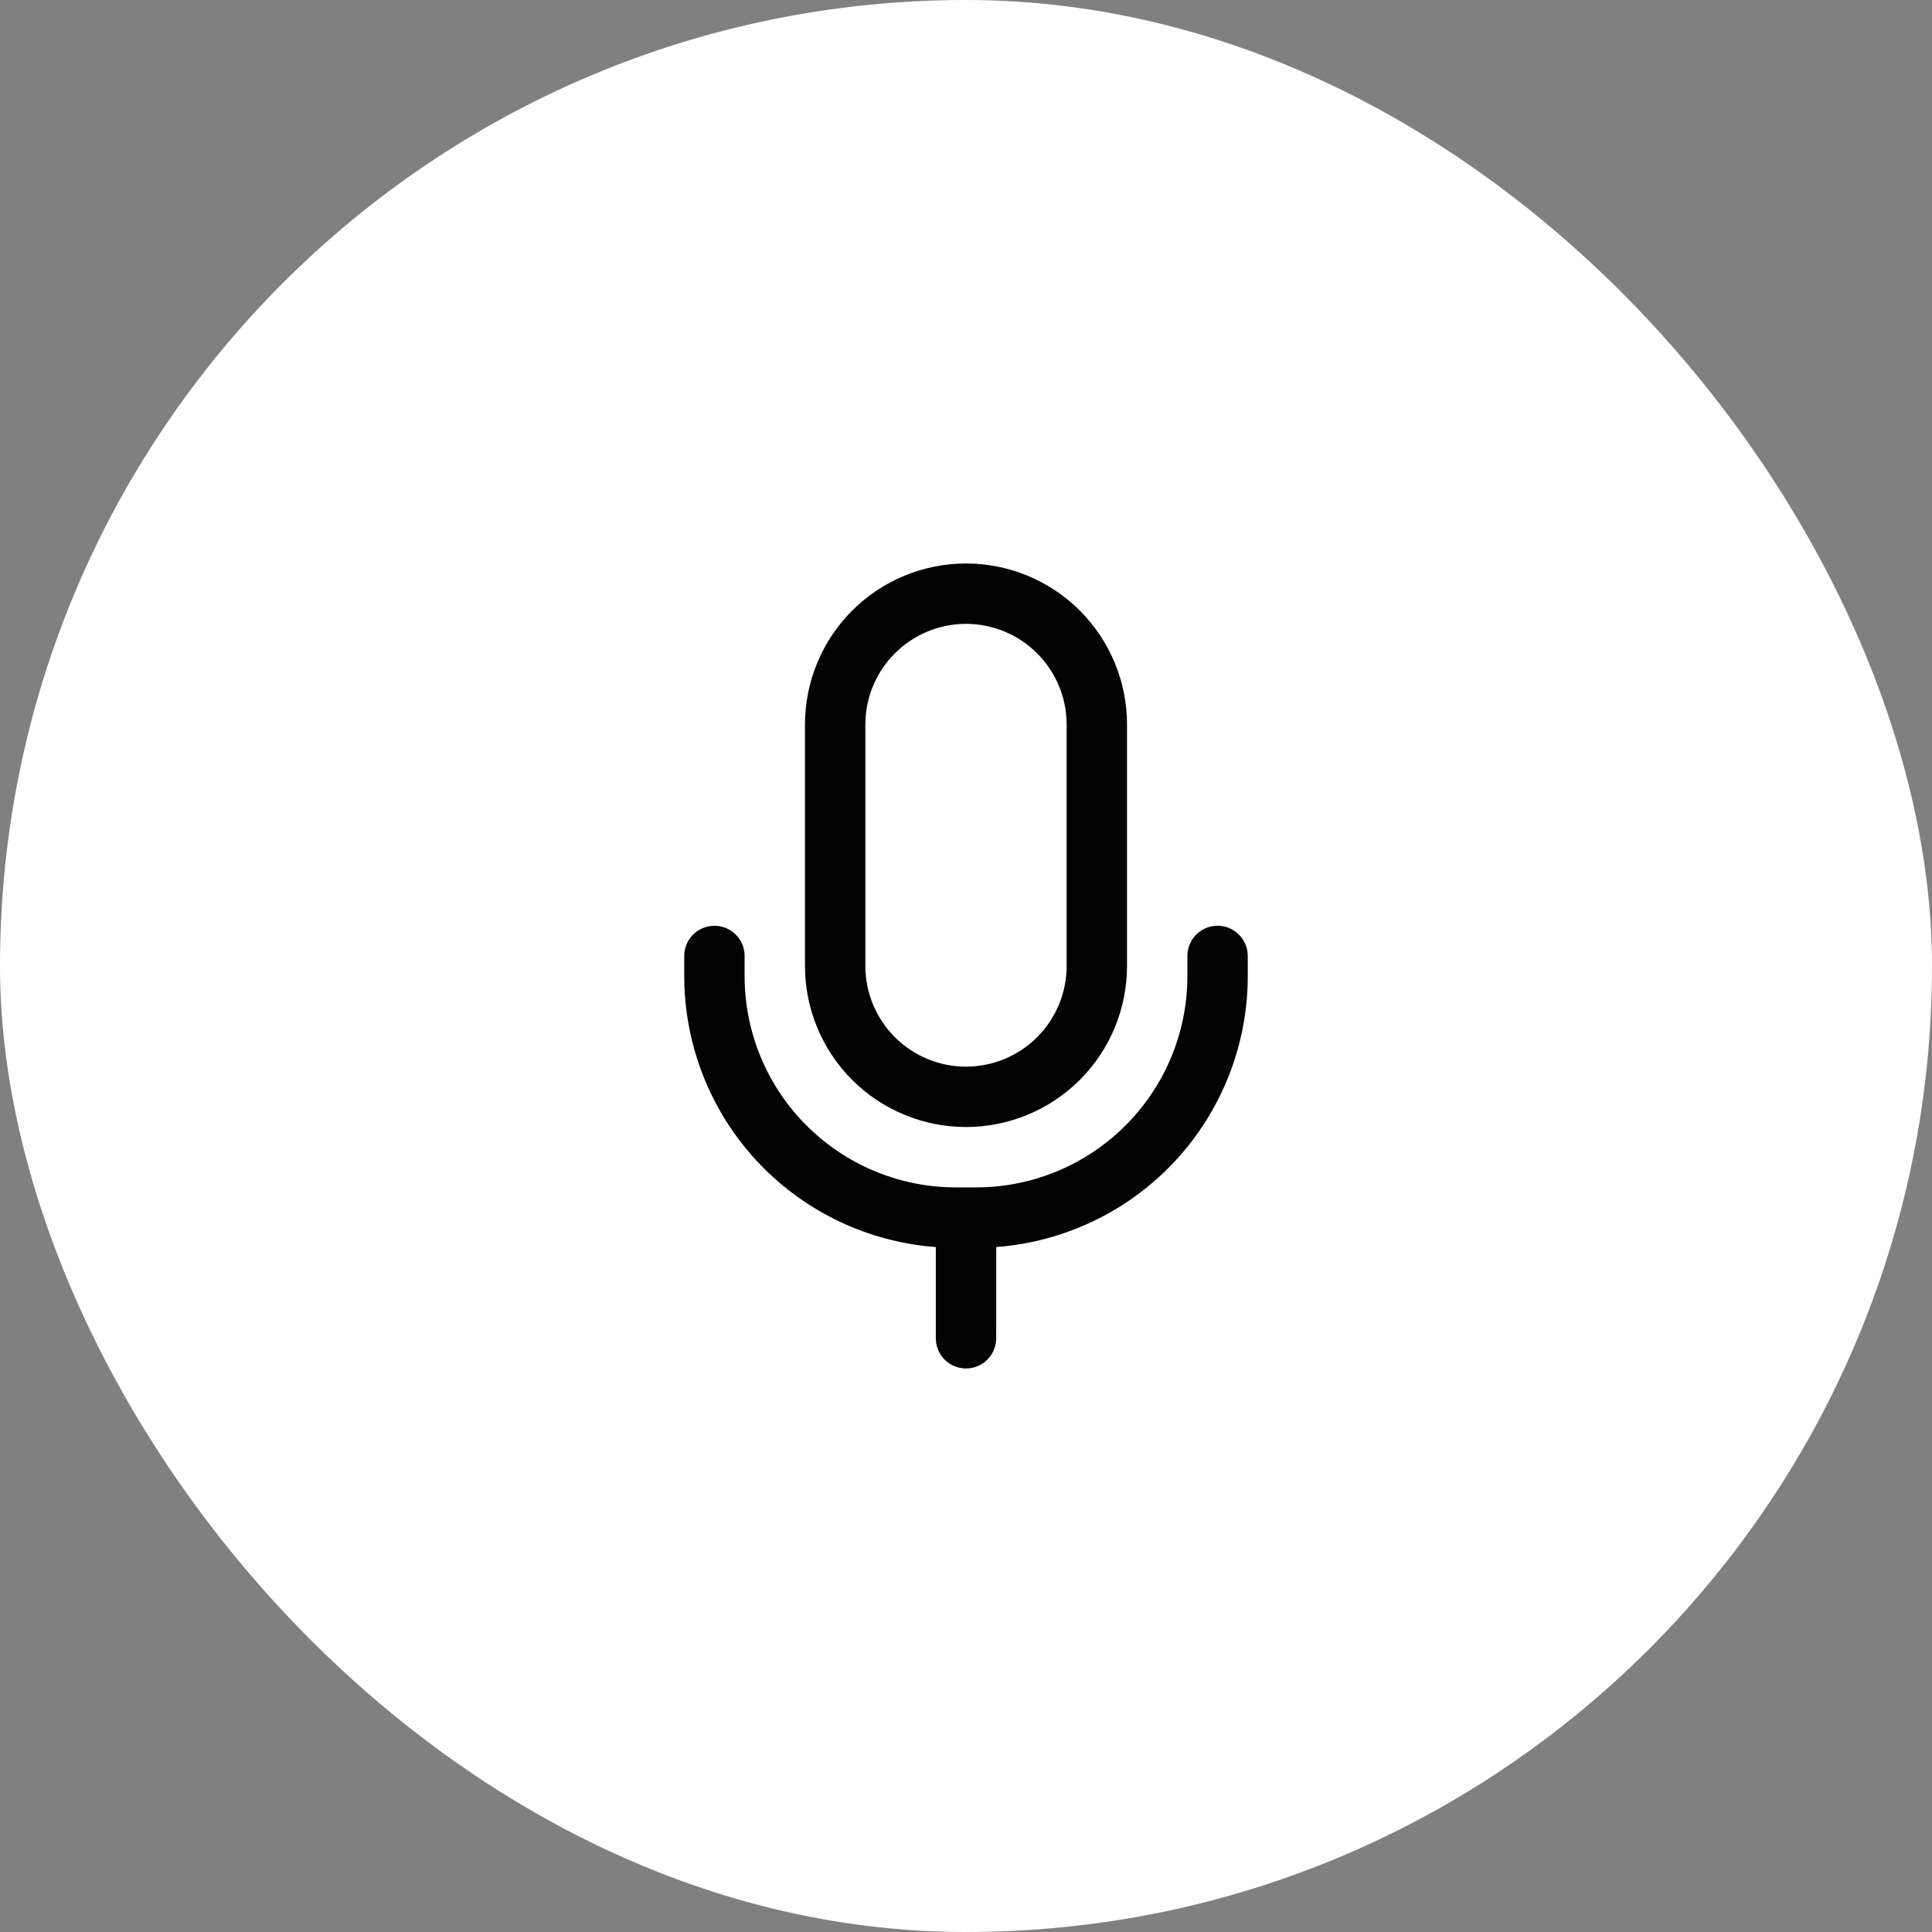
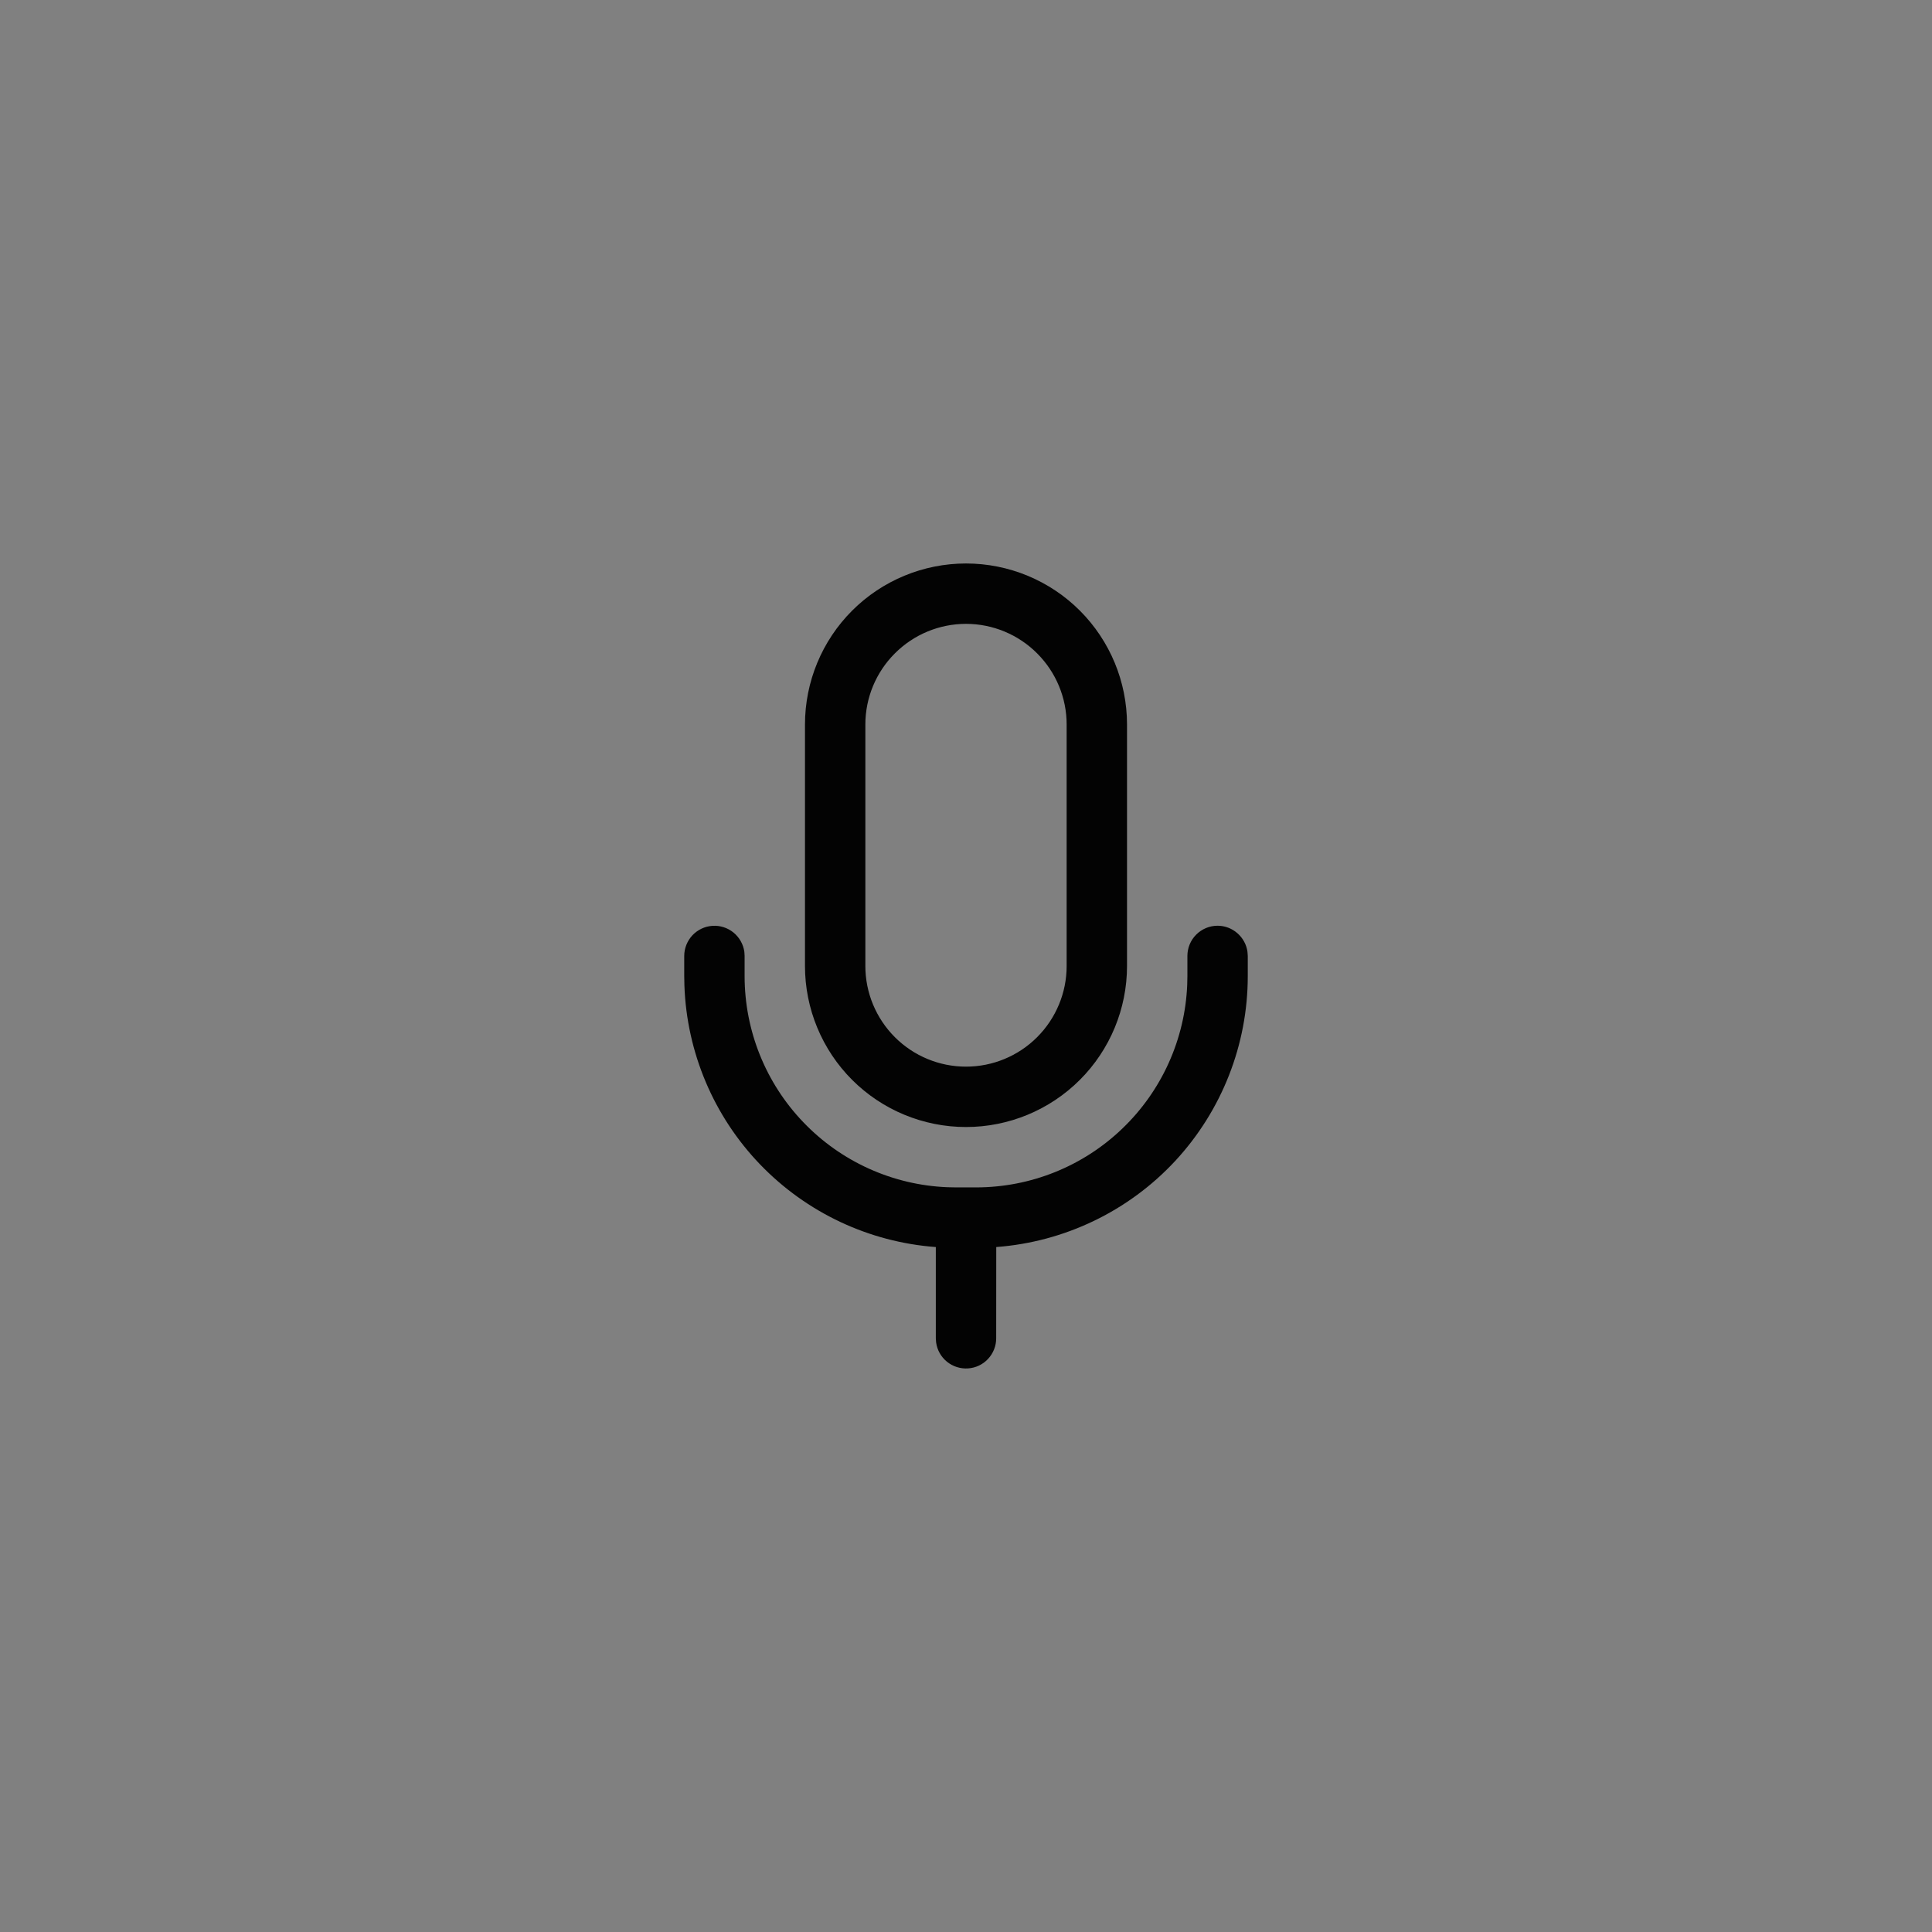
<svg xmlns="http://www.w3.org/2000/svg" width="32" height="32" viewBox="0 0 32 32" fill="none">
  <rect x="0" y="0" width="32" height="32" fill="#808080" stroke="none" />
-   <rect width="32" height="32" rx="16" fill="white" />
  <path d="M20.167 15.333C20.288 15.333 20.404 15.377 20.495 15.457C20.586 15.536 20.646 15.646 20.662 15.765L20.667 15.833V16.167C20.667 17.302 20.237 18.396 19.465 19.229C18.692 20.061 17.633 20.57 16.501 20.655L16.5 22.167C16.5 22.293 16.452 22.415 16.365 22.508C16.279 22.601 16.16 22.657 16.034 22.665C15.908 22.674 15.783 22.634 15.684 22.554C15.586 22.474 15.522 22.36 15.505 22.235L15.5 22.167V20.655C14.394 20.573 13.358 20.085 12.589 19.286C11.821 18.487 11.375 17.432 11.336 16.324L11.333 16.167V15.833C11.333 15.707 11.382 15.585 11.468 15.492C11.555 15.4 11.673 15.343 11.799 15.335C11.926 15.326 12.051 15.366 12.149 15.446C12.247 15.526 12.311 15.64 12.329 15.765L12.333 15.833V16.167C12.333 17.07 12.682 17.939 13.308 18.59C13.933 19.242 14.787 19.627 15.689 19.664L15.833 19.667H16.167C17.07 19.667 17.939 19.318 18.59 18.692C19.242 18.067 19.627 17.213 19.664 16.311L19.667 16.167V15.833C19.667 15.701 19.719 15.574 19.813 15.48C19.907 15.386 20.034 15.333 20.167 15.333ZM16 9.333C16.707 9.333 17.386 9.614 17.886 10.114C18.386 10.614 18.667 11.293 18.667 12V16C18.667 16.707 18.386 17.386 17.886 17.886C17.386 18.386 16.707 18.667 16 18.667C15.293 18.667 14.614 18.386 14.114 17.886C13.614 17.386 13.333 16.707 13.333 16V12C13.333 11.293 13.614 10.614 14.114 10.114C14.614 9.614 15.293 9.333 16 9.333ZM16 10.333C15.558 10.333 15.134 10.509 14.822 10.822C14.509 11.134 14.333 11.558 14.333 12V16C14.333 16.442 14.509 16.866 14.822 17.179C15.134 17.491 15.558 17.667 16 17.667C16.442 17.667 16.866 17.491 17.178 17.179C17.491 16.866 17.667 16.442 17.667 16V12C17.667 11.558 17.491 11.134 17.178 10.822C16.866 10.509 16.442 10.333 16 10.333Z" fill="#030303" />
</svg>